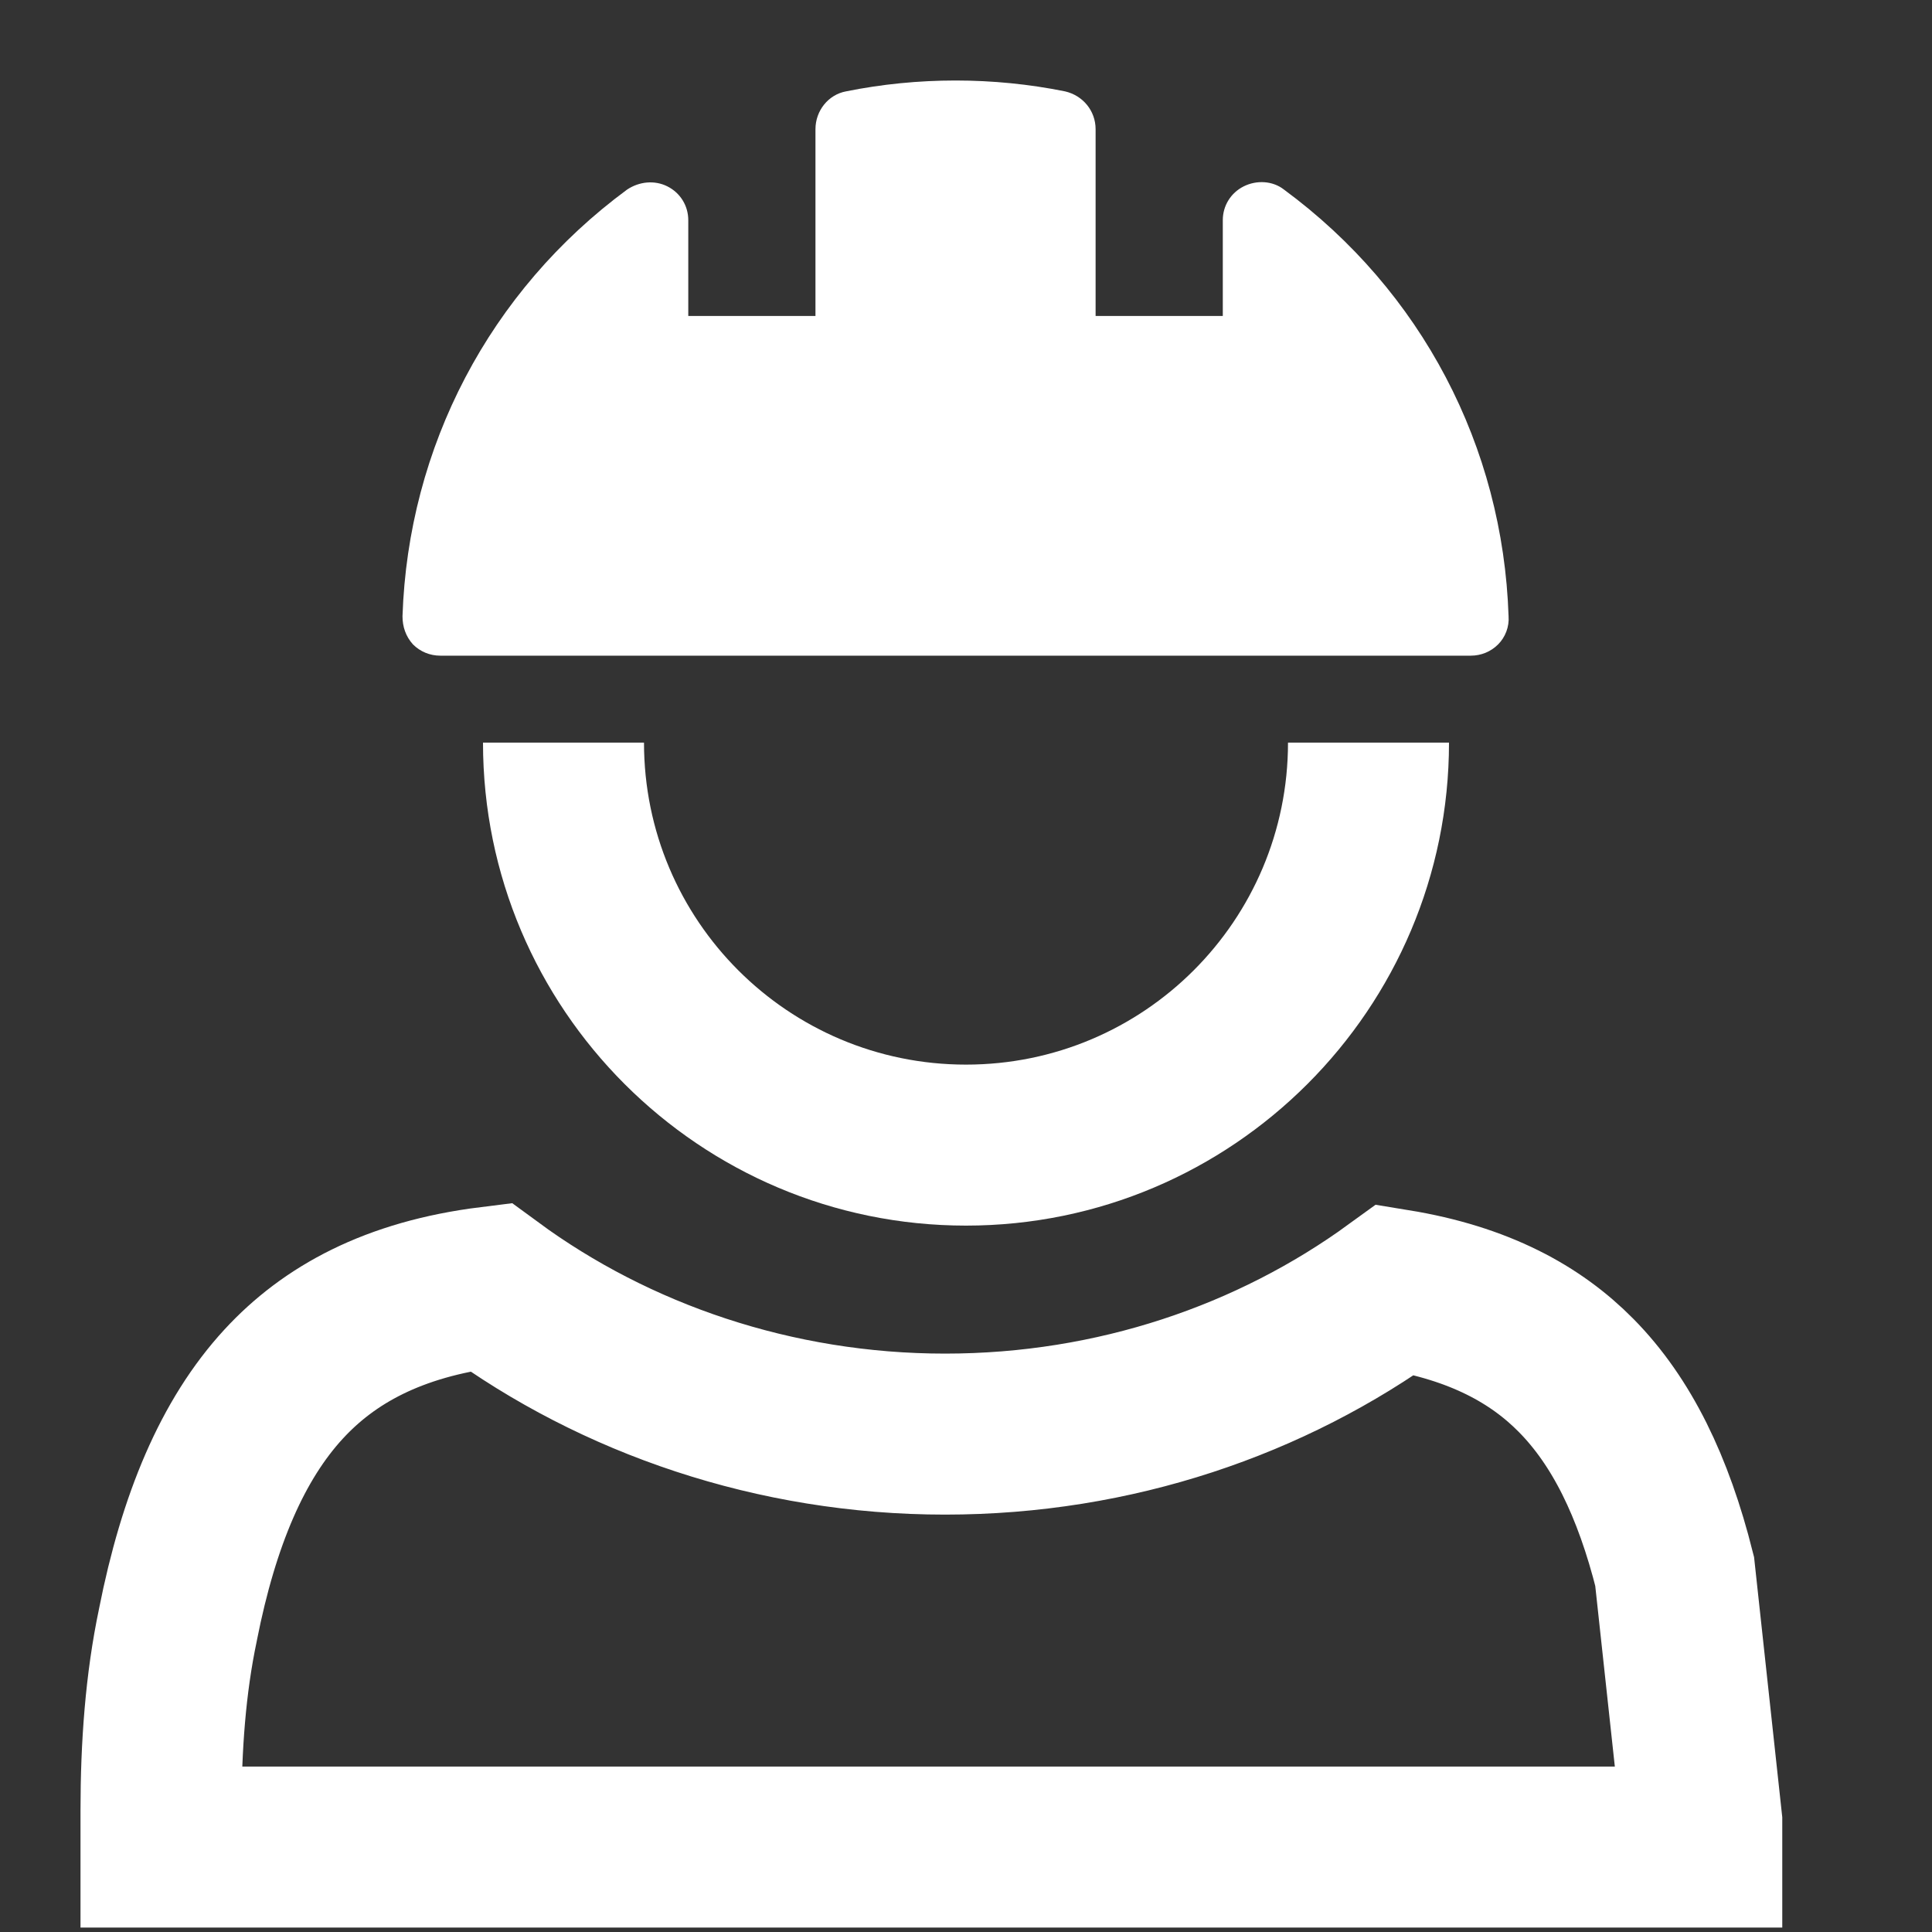
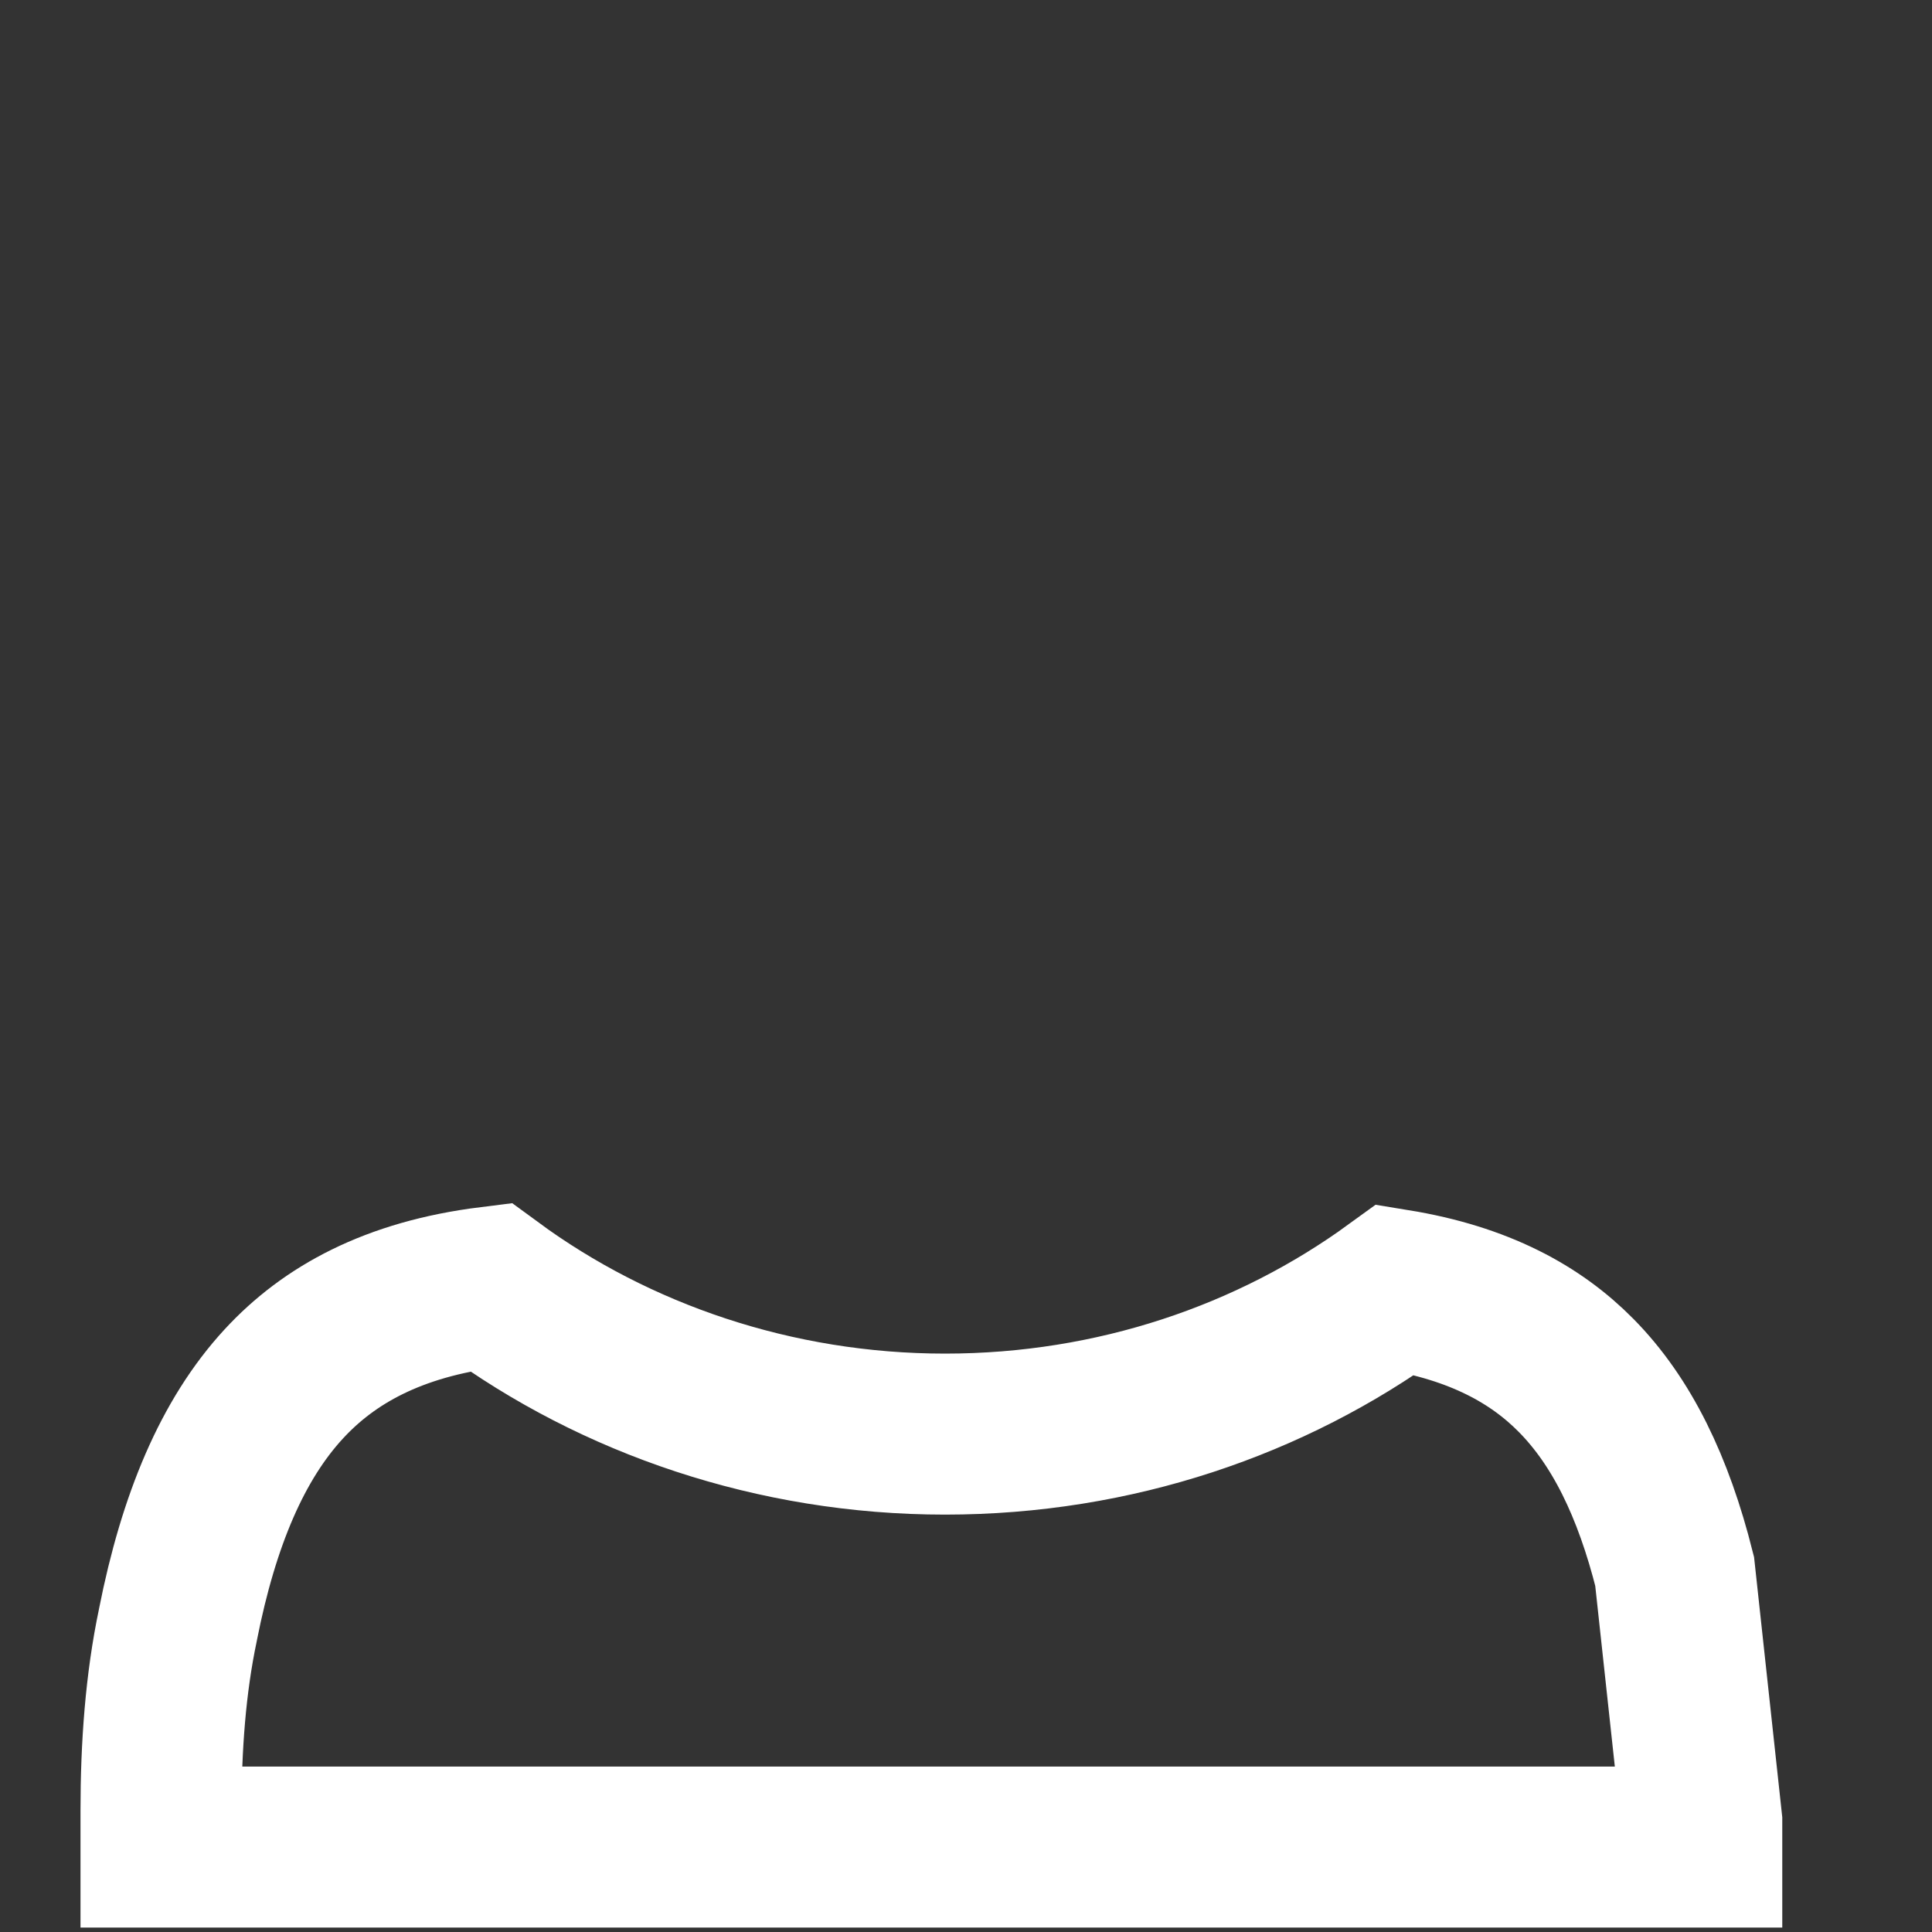
<svg xmlns="http://www.w3.org/2000/svg" width="24" height="24" viewBox="0 0 24 24" fill="none">
  <rect x="0" y="0" width="24" height="24" fill="#333333" stroke="none" />
  <path d="M2.209 20.19L2.209 20.19L2.211 20.179C2.468 18.88 2.888 17.883 3.525 17.192C4.084 16.586 4.88 16.139 6.092 15.988C7.645 17.129 9.624 17.815 11.74 17.815C13.849 17.815 15.794 17.142 17.338 16.02C18.379 16.19 19.079 16.579 19.579 17.086C20.145 17.659 20.538 18.465 20.803 19.52L21.14 22.629V22.945H2V22.495C2 21.689 2.057 20.912 2.209 20.19Z" stroke="white" stroke-width="2" />
-   <path d="M5.48 8.145H18.27C18.4 8.145 18.52 8.095 18.61 8.005C18.7 7.915 18.75 7.785 18.74 7.655C18.67 5.545 17.66 3.615 15.95 2.355C15.81 2.245 15.61 2.235 15.45 2.315C15.29 2.395 15.19 2.555 15.19 2.735V3.925H13.61V1.605C13.61 1.375 13.45 1.185 13.23 1.135C12.34 0.955 11.4 0.955 10.51 1.135C10.29 1.175 10.13 1.375 10.13 1.605V3.925H8.55V2.735C8.55 2.555 8.45 2.395 8.29 2.315C8.13 2.235 7.94 2.255 7.79 2.355C6.08 3.615 5.07 5.555 5 7.655C5 7.785 5.04 7.905 5.13 8.005C5.22 8.095 5.34 8.145 5.47 8.145H5.48Z" fill="white" />
-   <path d="M12 13.225C9.79 13.225 8 11.435 8 9.225H6C6 12.535 8.69 15.225 12 15.225C15.31 15.225 18 12.535 18 9.225H16C16 11.435 14.21 13.225 12 13.225Z" fill="white" />
</svg>